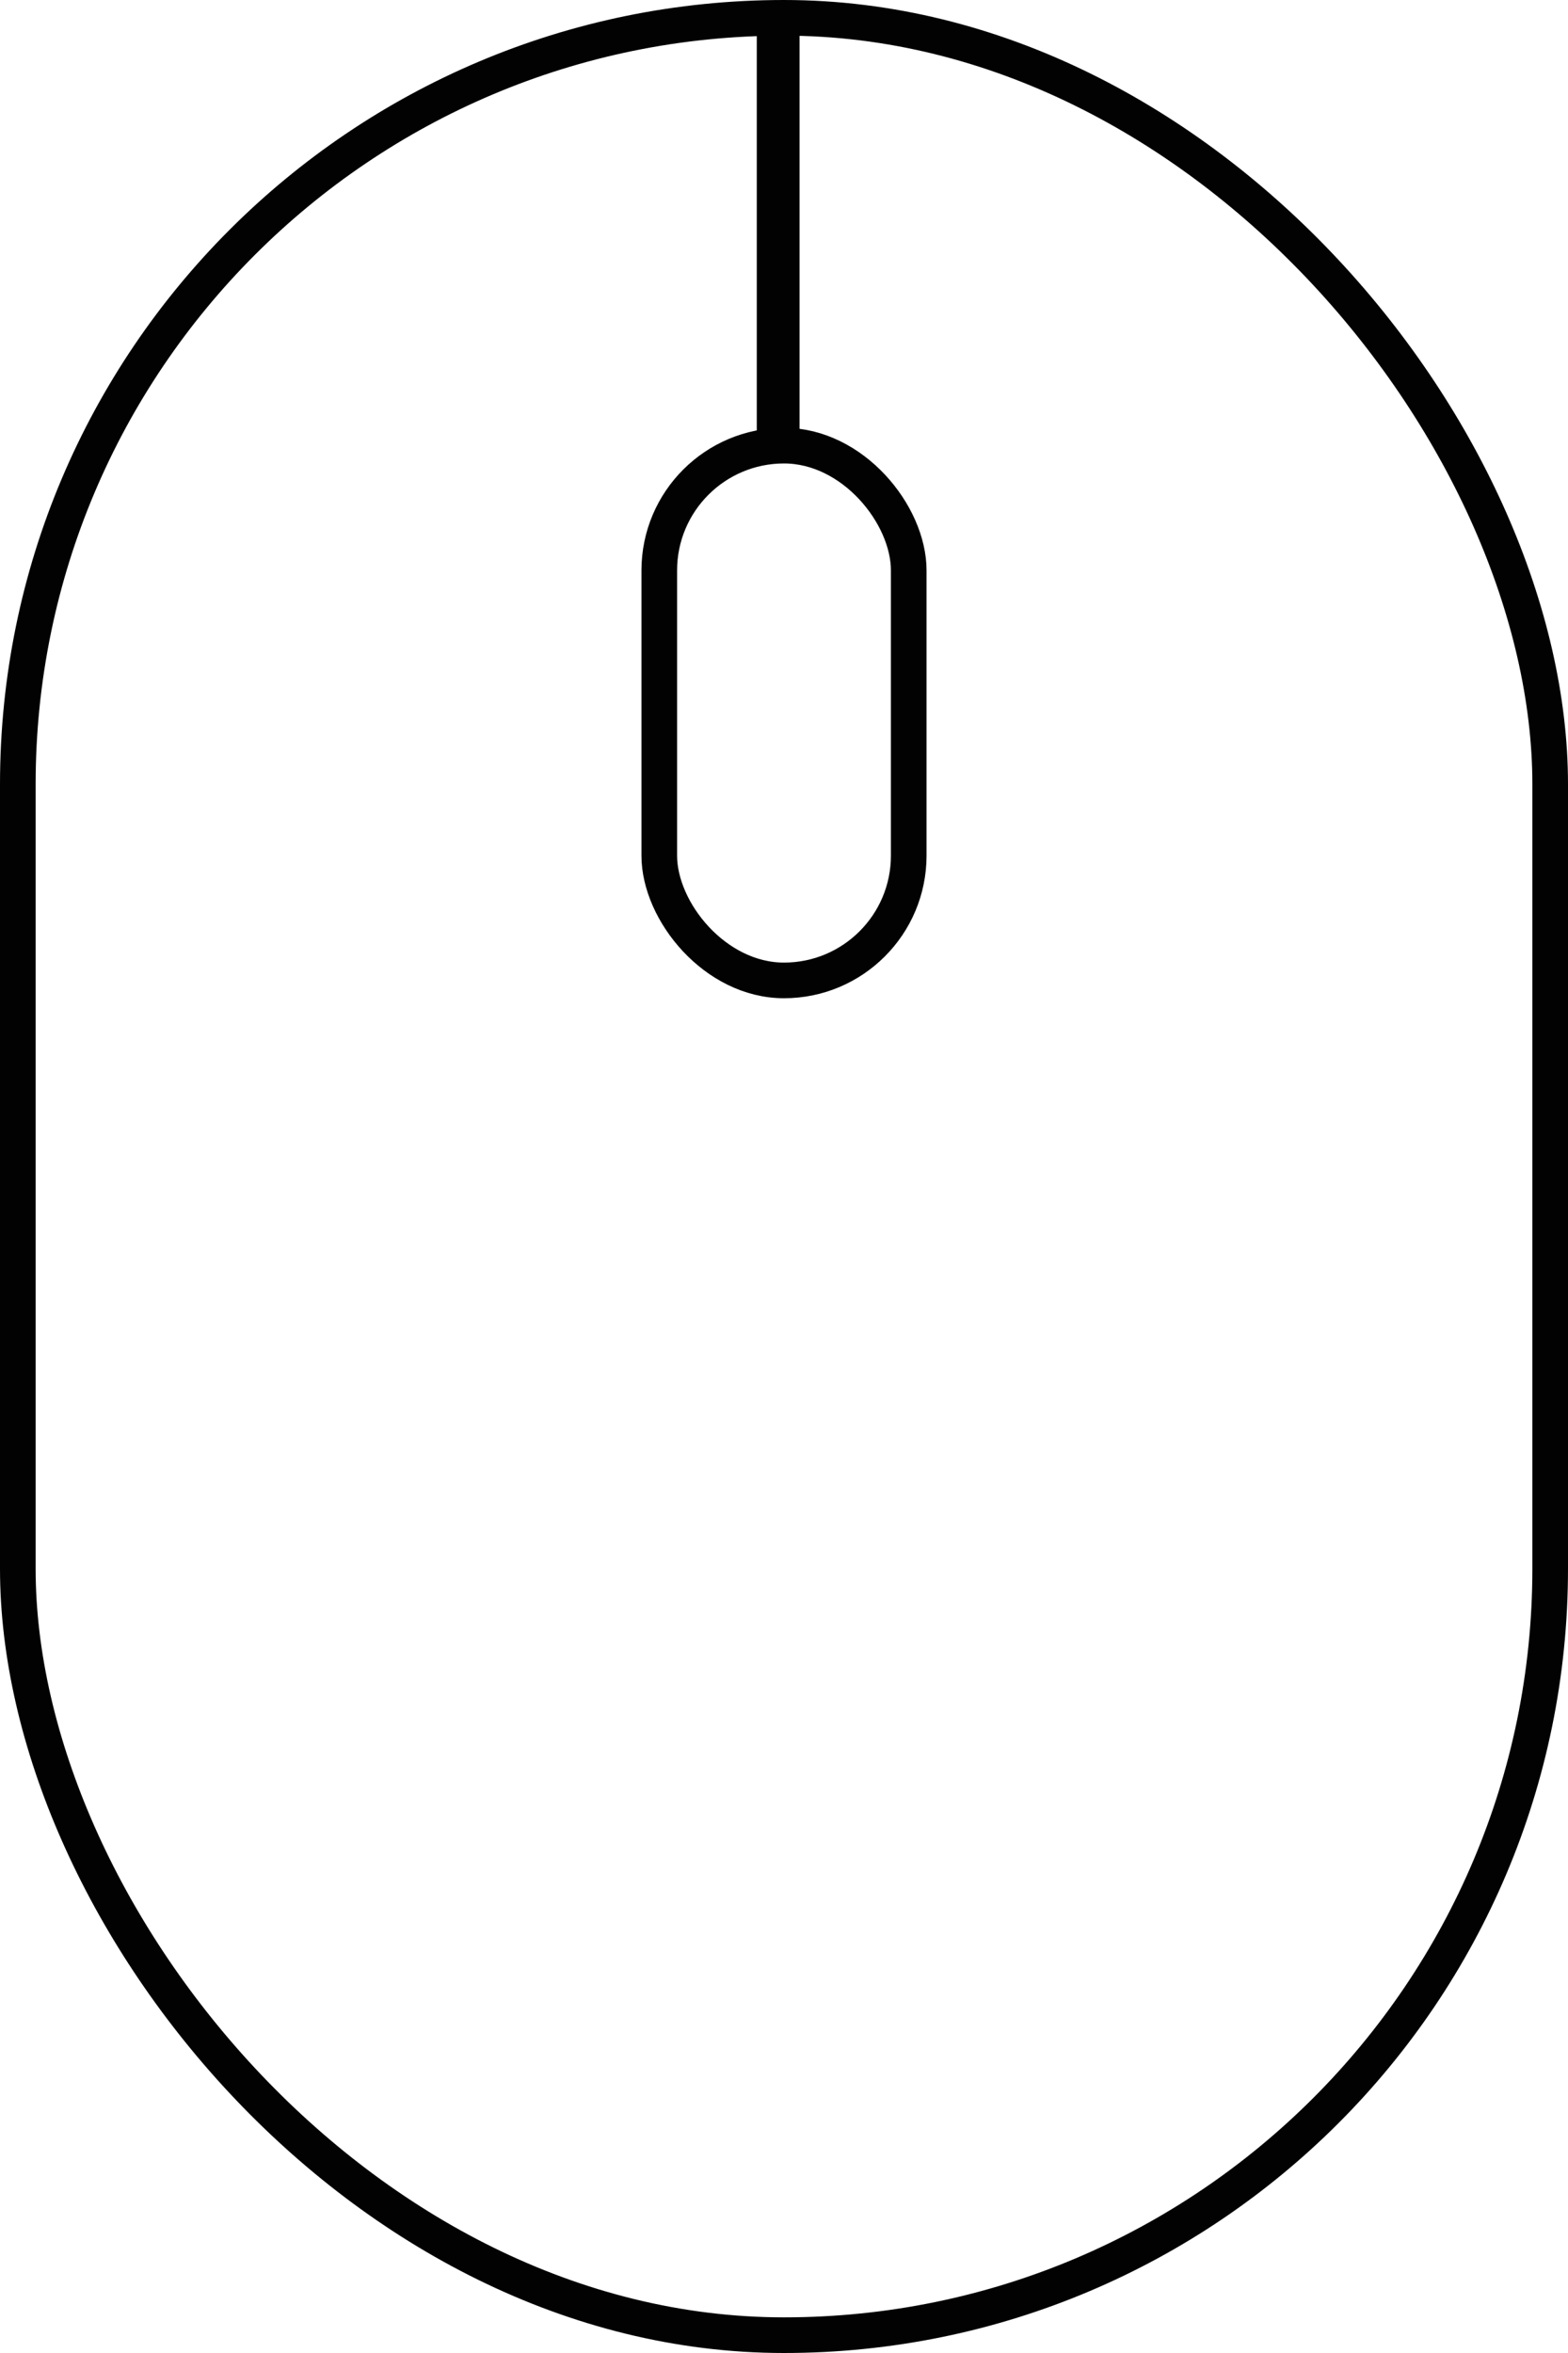
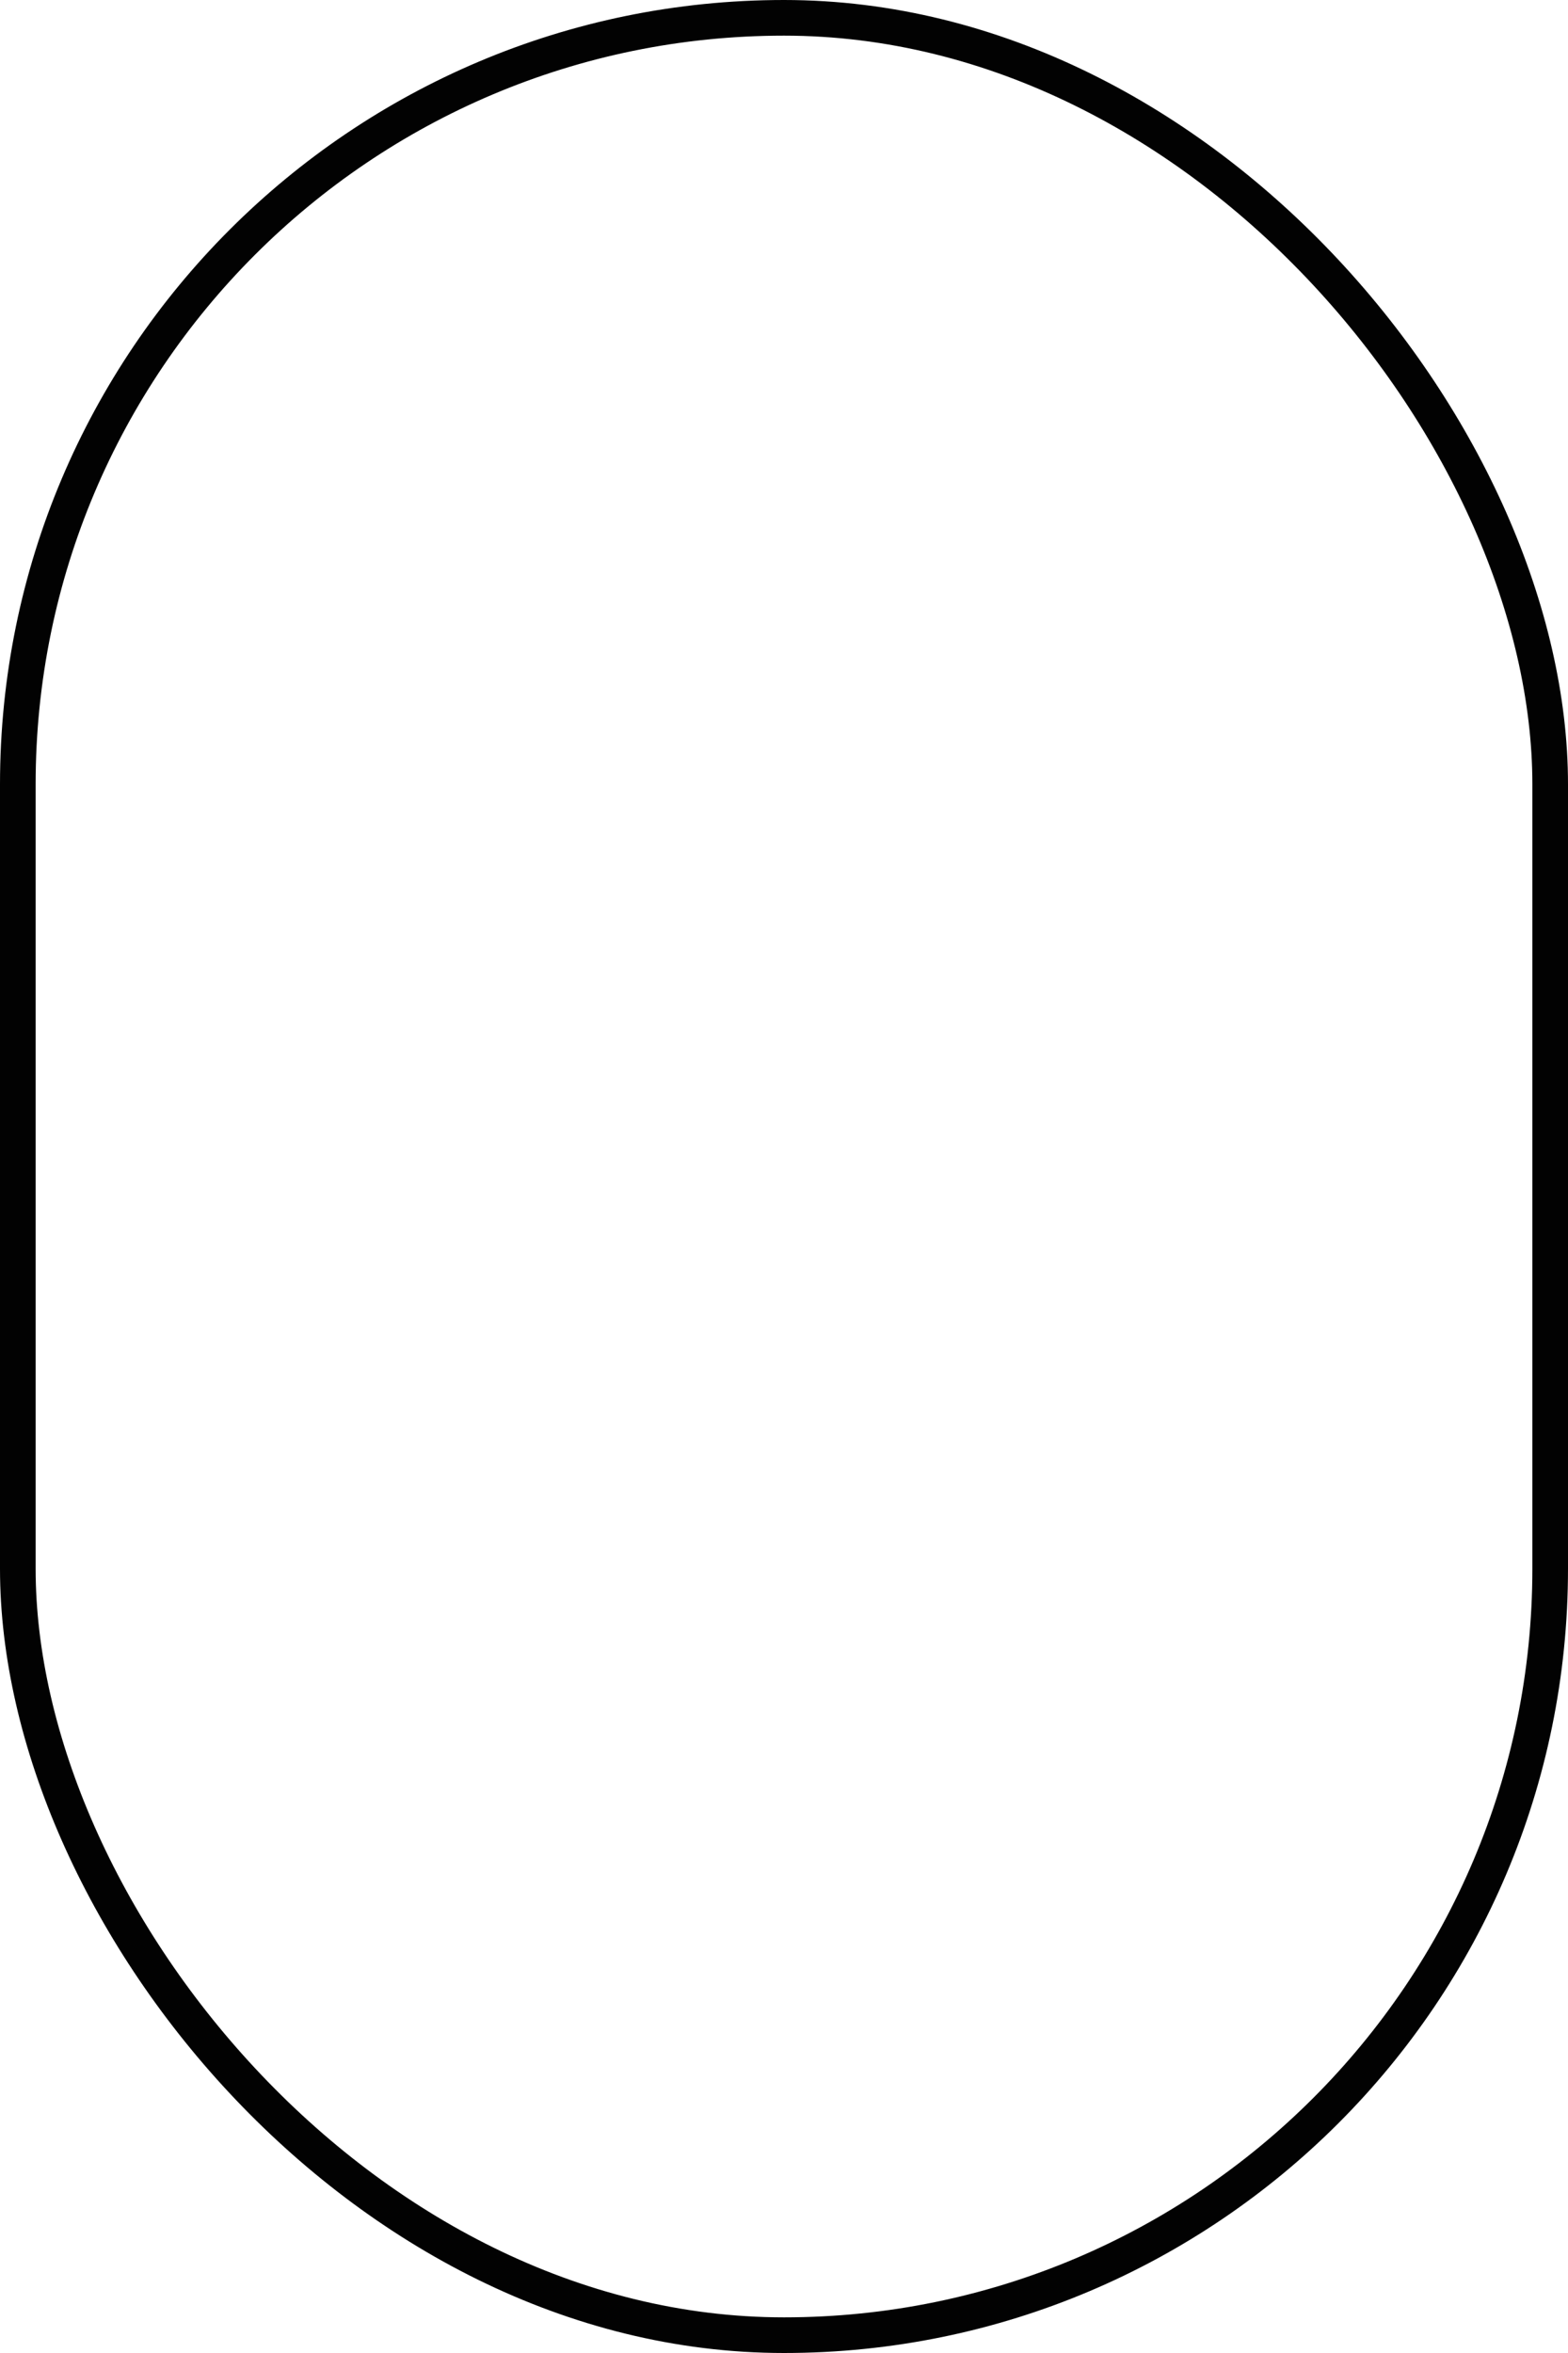
<svg xmlns="http://www.w3.org/2000/svg" width="22" height="33" viewBox="0 0 22 33">
  <g id="Grupo_13918" data-name="Grupo 13918" transform="translate(-794 -898)">
    <g id="Grupo_13867" data-name="Grupo 13867" transform="translate(5.522 0)">
      <g id="Grupo_13866" data-name="Grupo 13866" transform="translate(788 898)">
        <g id="Grupo_13864" data-name="Grupo 13864" transform="translate(0)">
          <g id="Rectángulo_2282" data-name="Rectángulo 2282" transform="translate(0.478 0)" fill="none" stroke="#020202" stroke-width="0.5">
-             <rect width="22" height="33" rx="11" stroke="none" />
            <rect x="0.25" y="0.25" width="21.5" height="32.5" rx="10.75" fill="none" />
          </g>
          <g id="Rectángulo_2283" data-name="Rectángulo 2283" transform="translate(9.478 6)" fill="none" stroke="#020202" stroke-width="0.5">
-             <rect width="4" height="8" rx="2" stroke="none" />
-             <rect x="0.25" y="0.25" width="3.5" height="7.5" rx="1.75" fill="none" />
-           </g>
-           <path id="Trazado_56779" data-name="Trazado 56779" d="M-.181.285l.6.032V6.046l-.6.129Z" transform="translate(11.277 0.053)" fill="#020202" />
+             </g>
        </g>
      </g>
    </g>
  </g>
</svg>